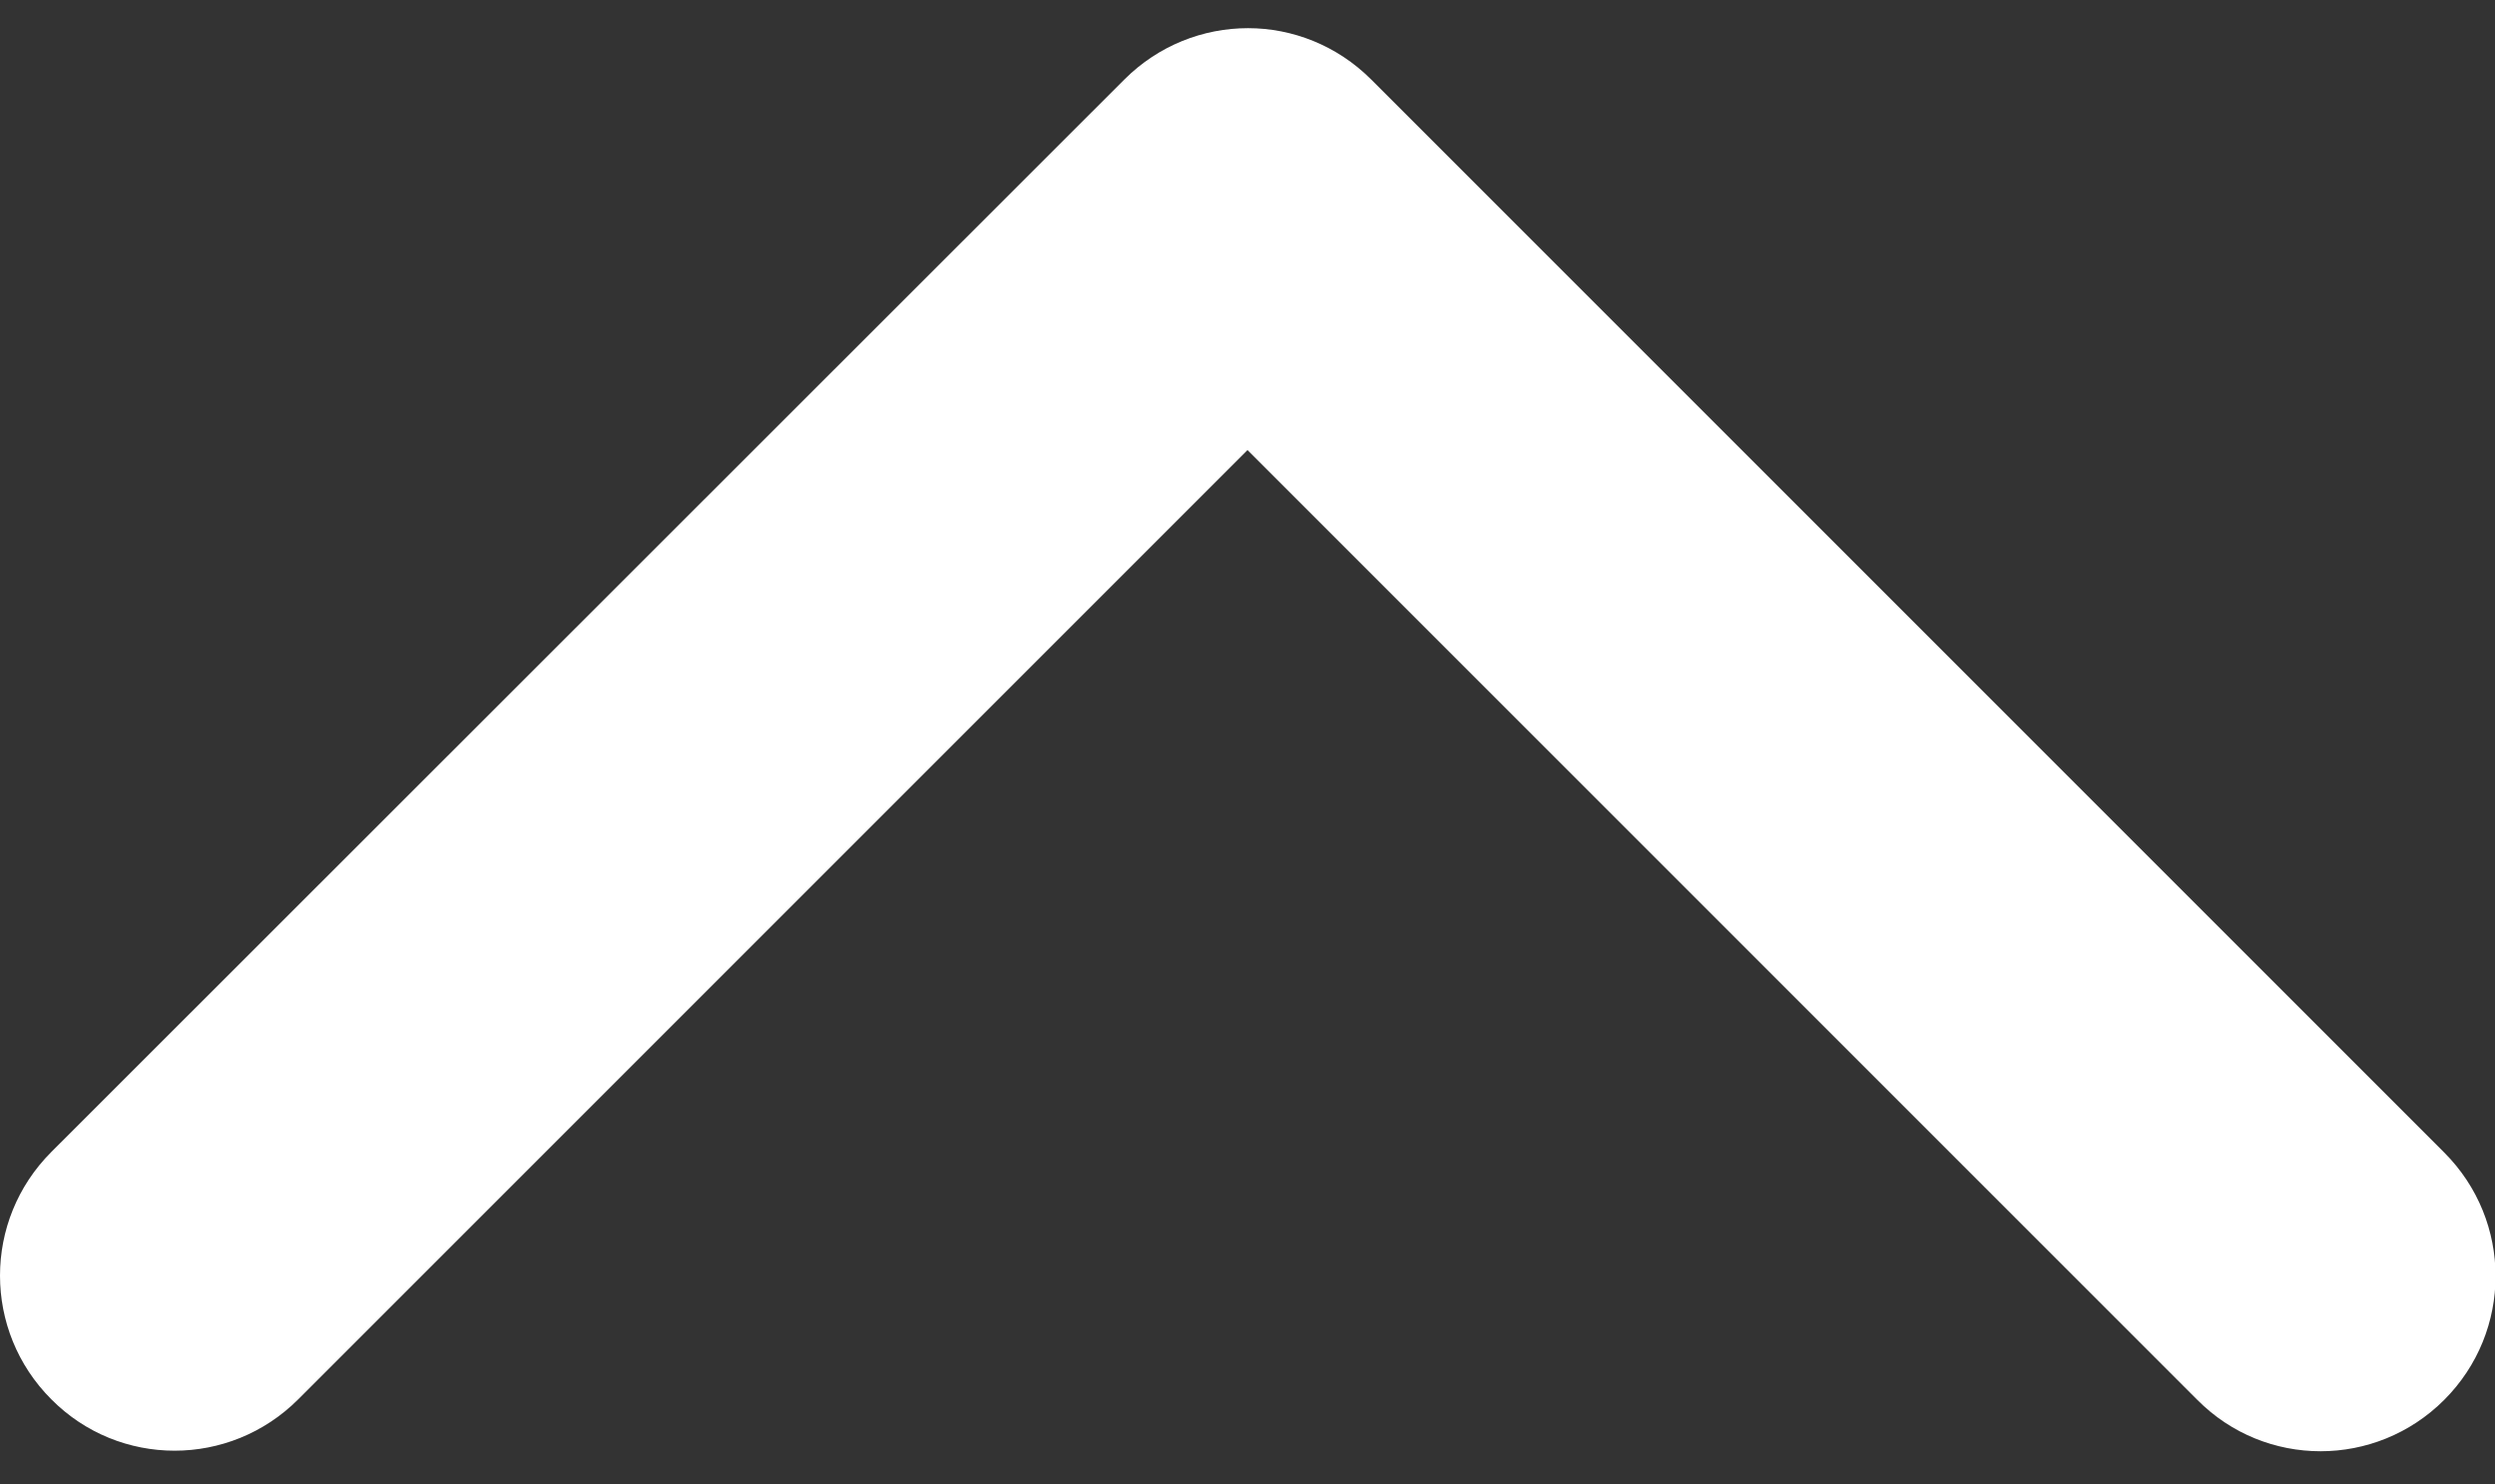
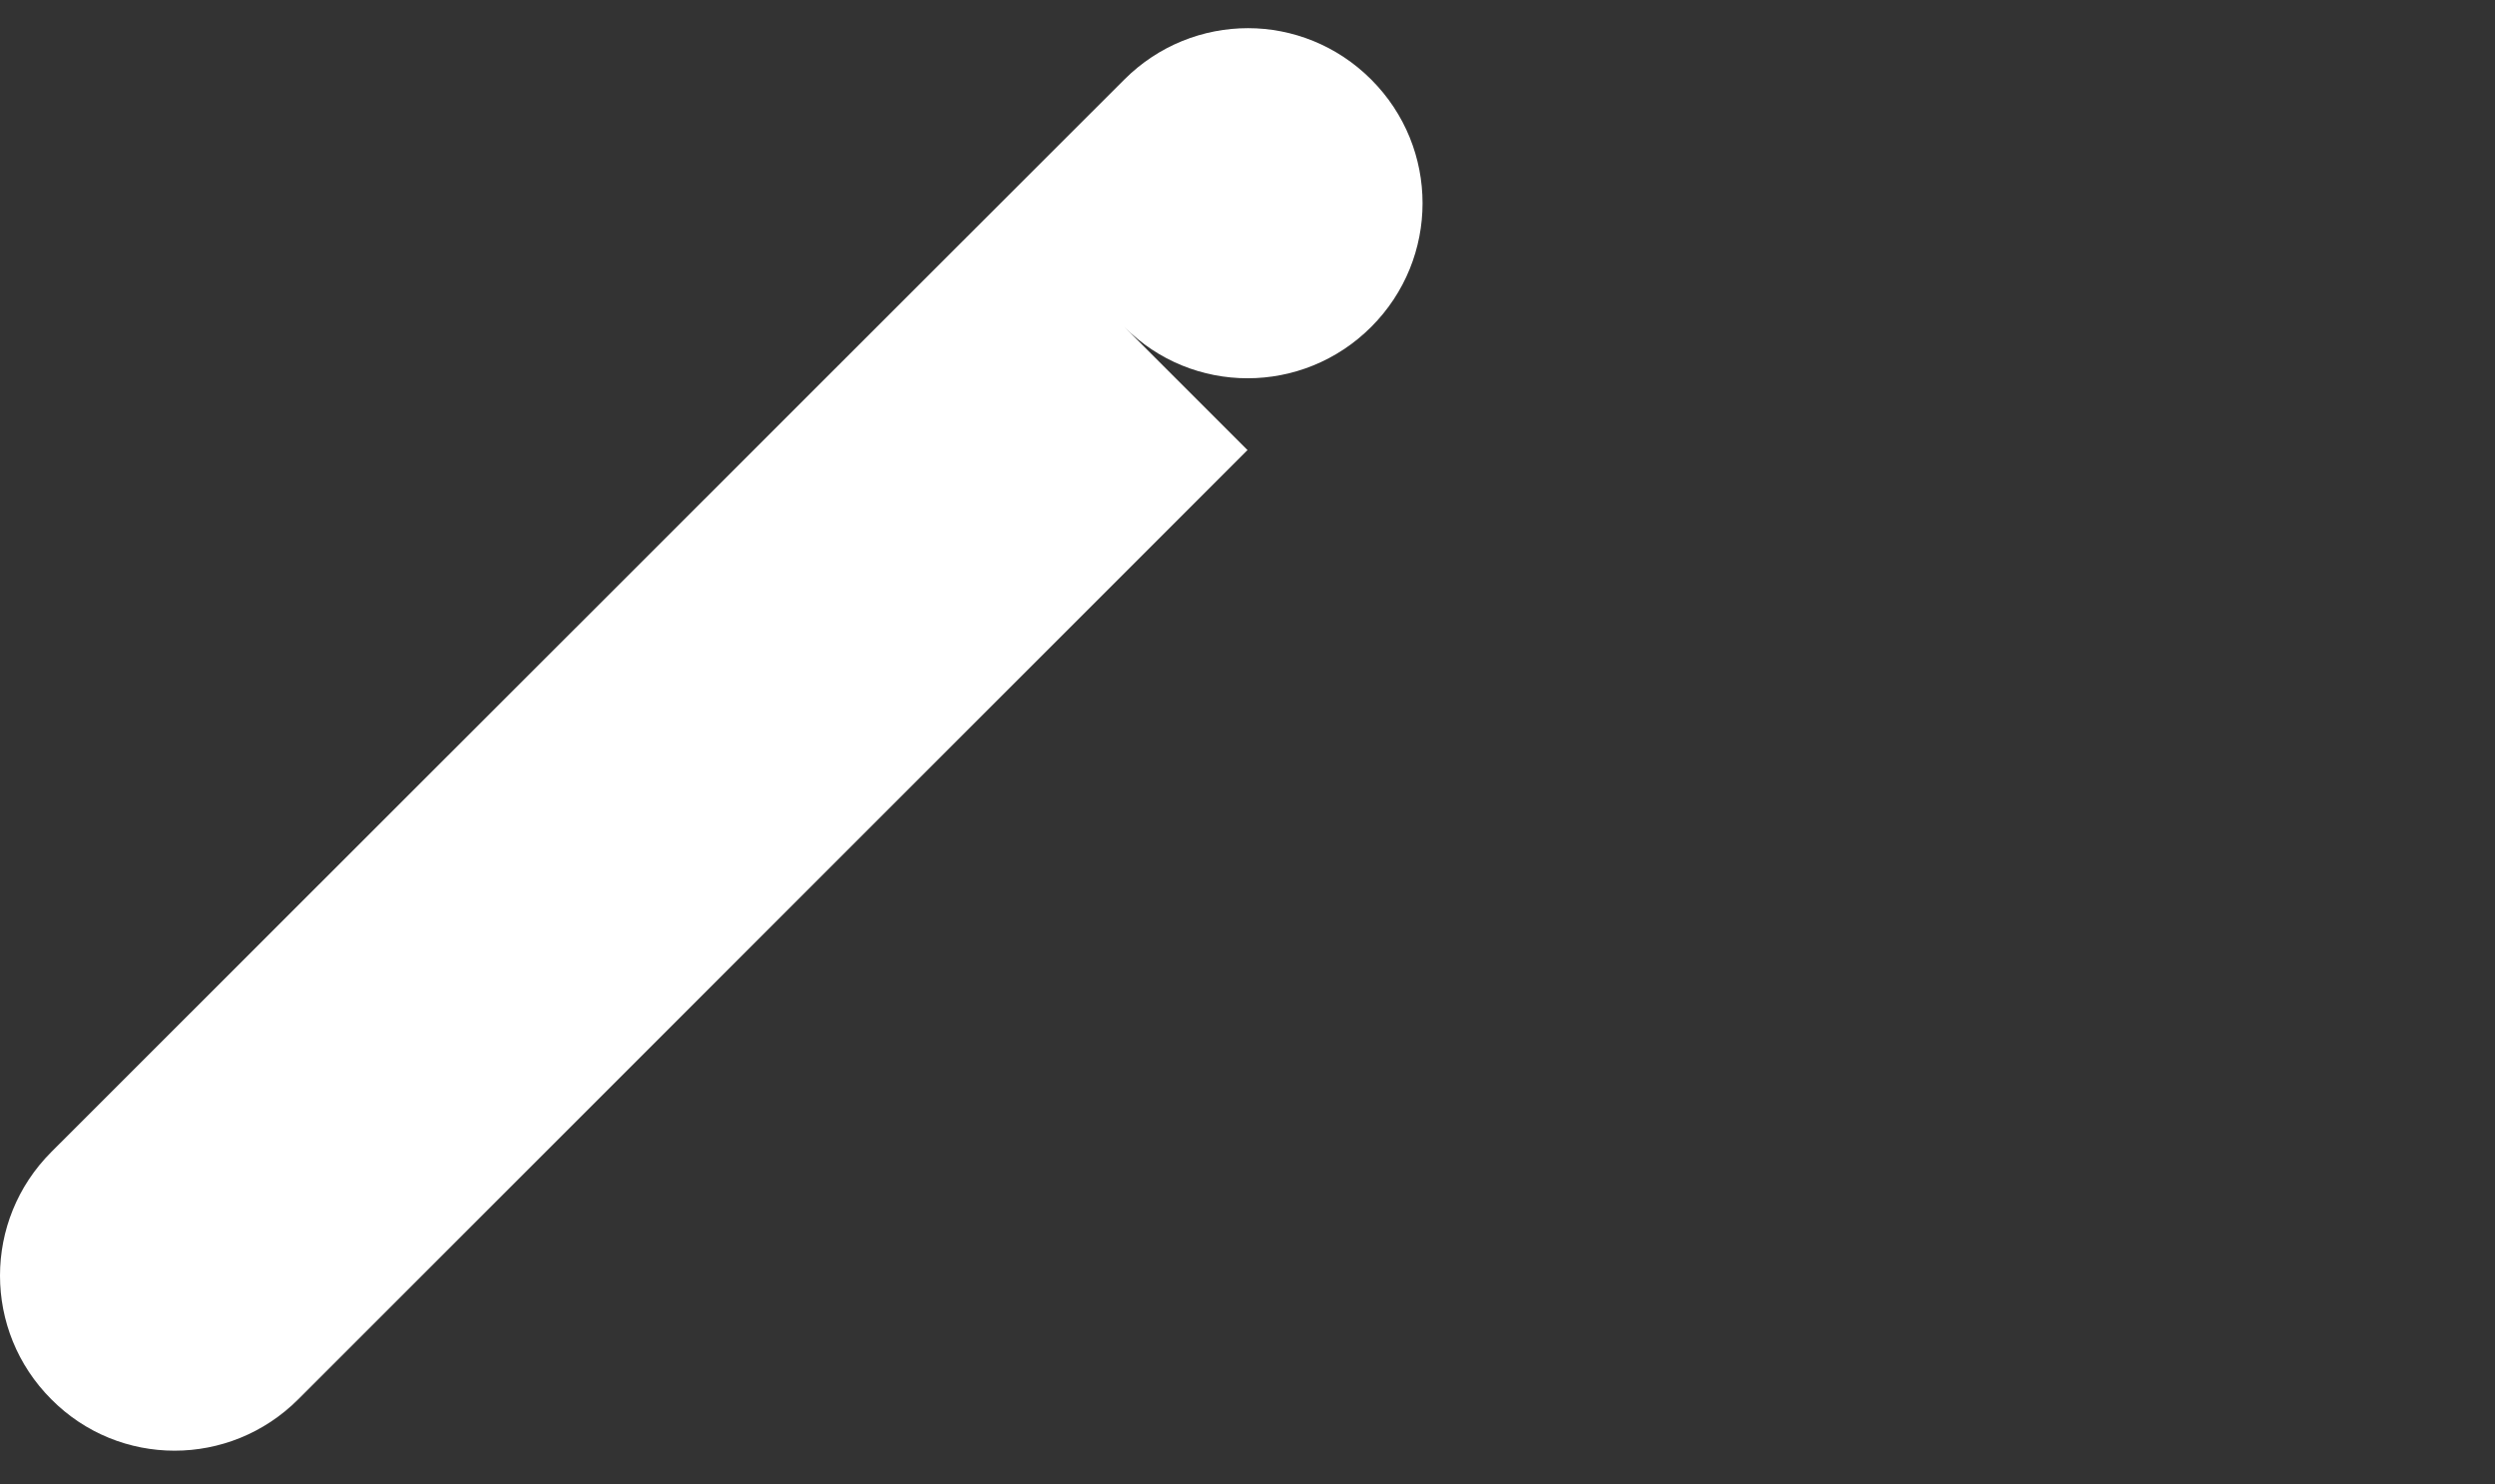
<svg xmlns="http://www.w3.org/2000/svg" version="1.1" id="Capa_1" x="0px" y="0px" viewBox="0 0 451.8 268.8" style="enable-background:new 0 0 451.8 268.8; fill:#FFFFFF;" xml:space="preserve">
  <rect x="0" y="0" width="451.8" height="268.8" fill="#333333" stroke="none" />
  <g>
-     <path d="M248.3,14.4l194.3,194.3c12.4,12.4,12.4,32.4,0,44.8c-12.4,12.4-32.4,12.4-44.7,0L225.9,81.5L54,253.4   c-12.4,12.4-32.4,12.4-44.7,0c-12.4-12.4-12.4-32.4,0-44.8L203.6,14.4c6.2-6.2,14.3-9.3,22.4-9.3C234,5.1,242.1,8.2,248.3,14.4z" />
+     <path d="M248.3,14.4c12.4,12.4,12.4,32.4,0,44.8c-12.4,12.4-32.4,12.4-44.7,0L225.9,81.5L54,253.4   c-12.4,12.4-32.4,12.4-44.7,0c-12.4-12.4-12.4-32.4,0-44.8L203.6,14.4c6.2-6.2,14.3-9.3,22.4-9.3C234,5.1,242.1,8.2,248.3,14.4z" />
  </g>
</svg>